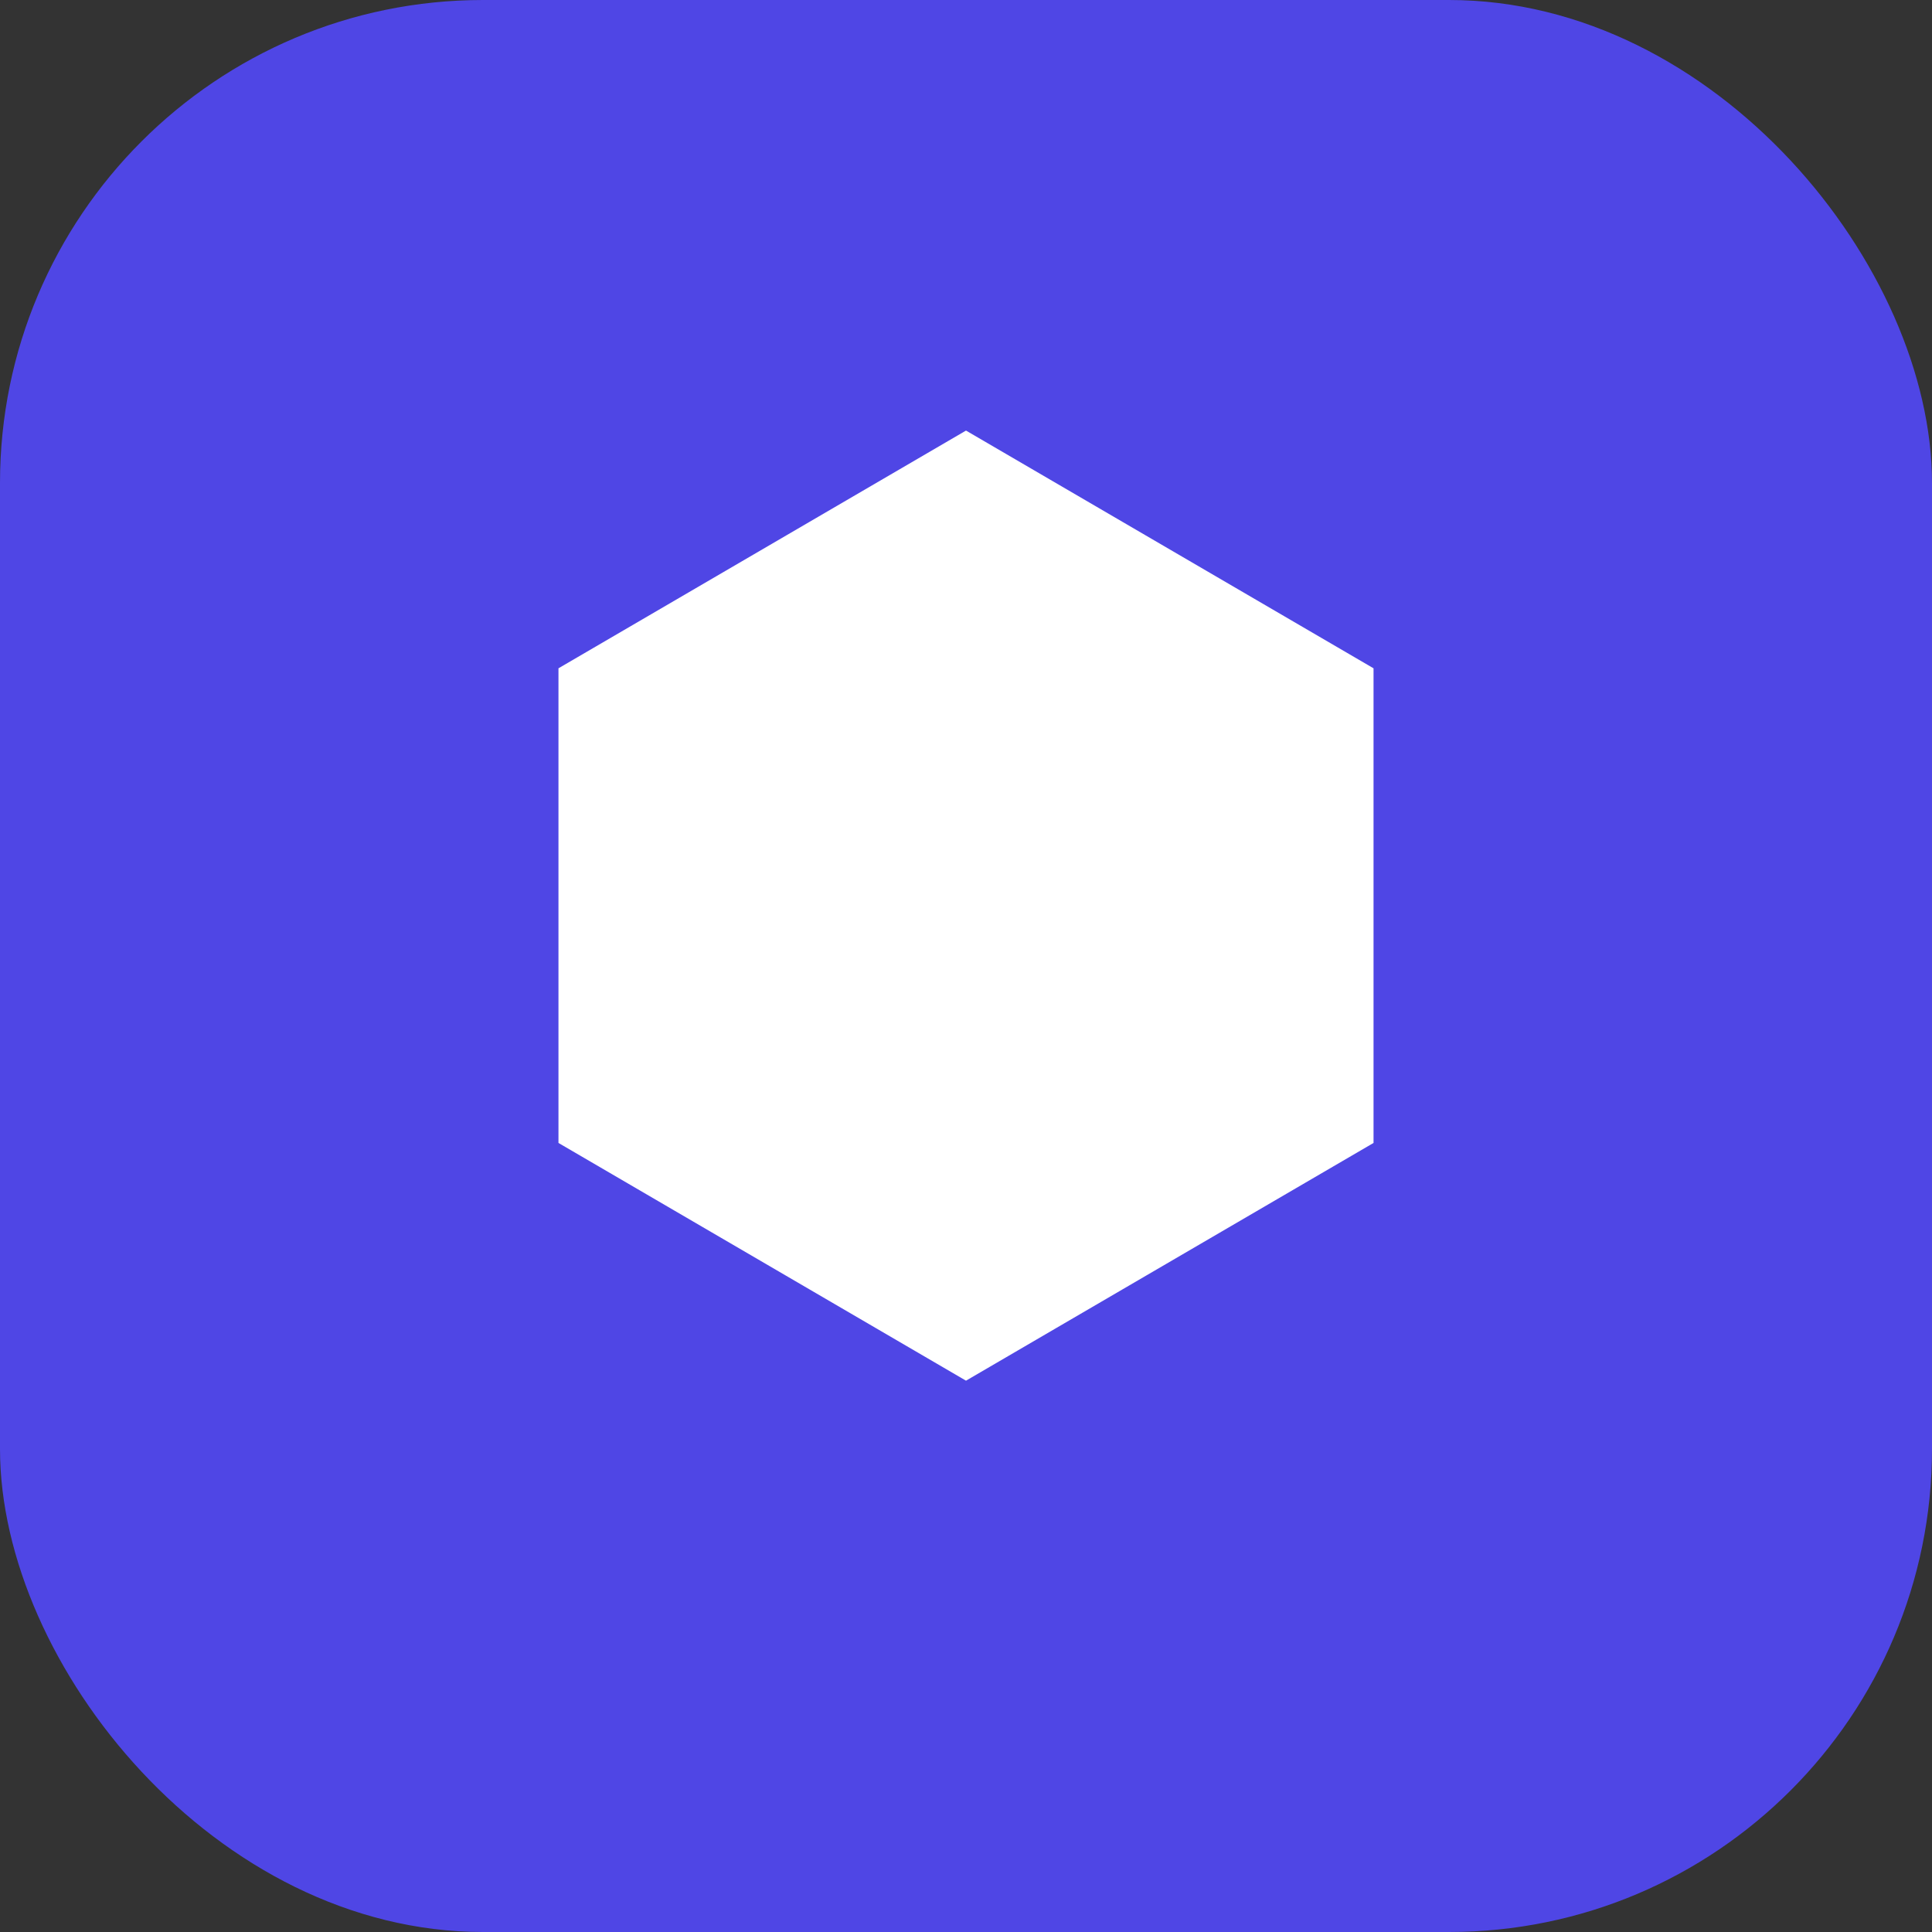
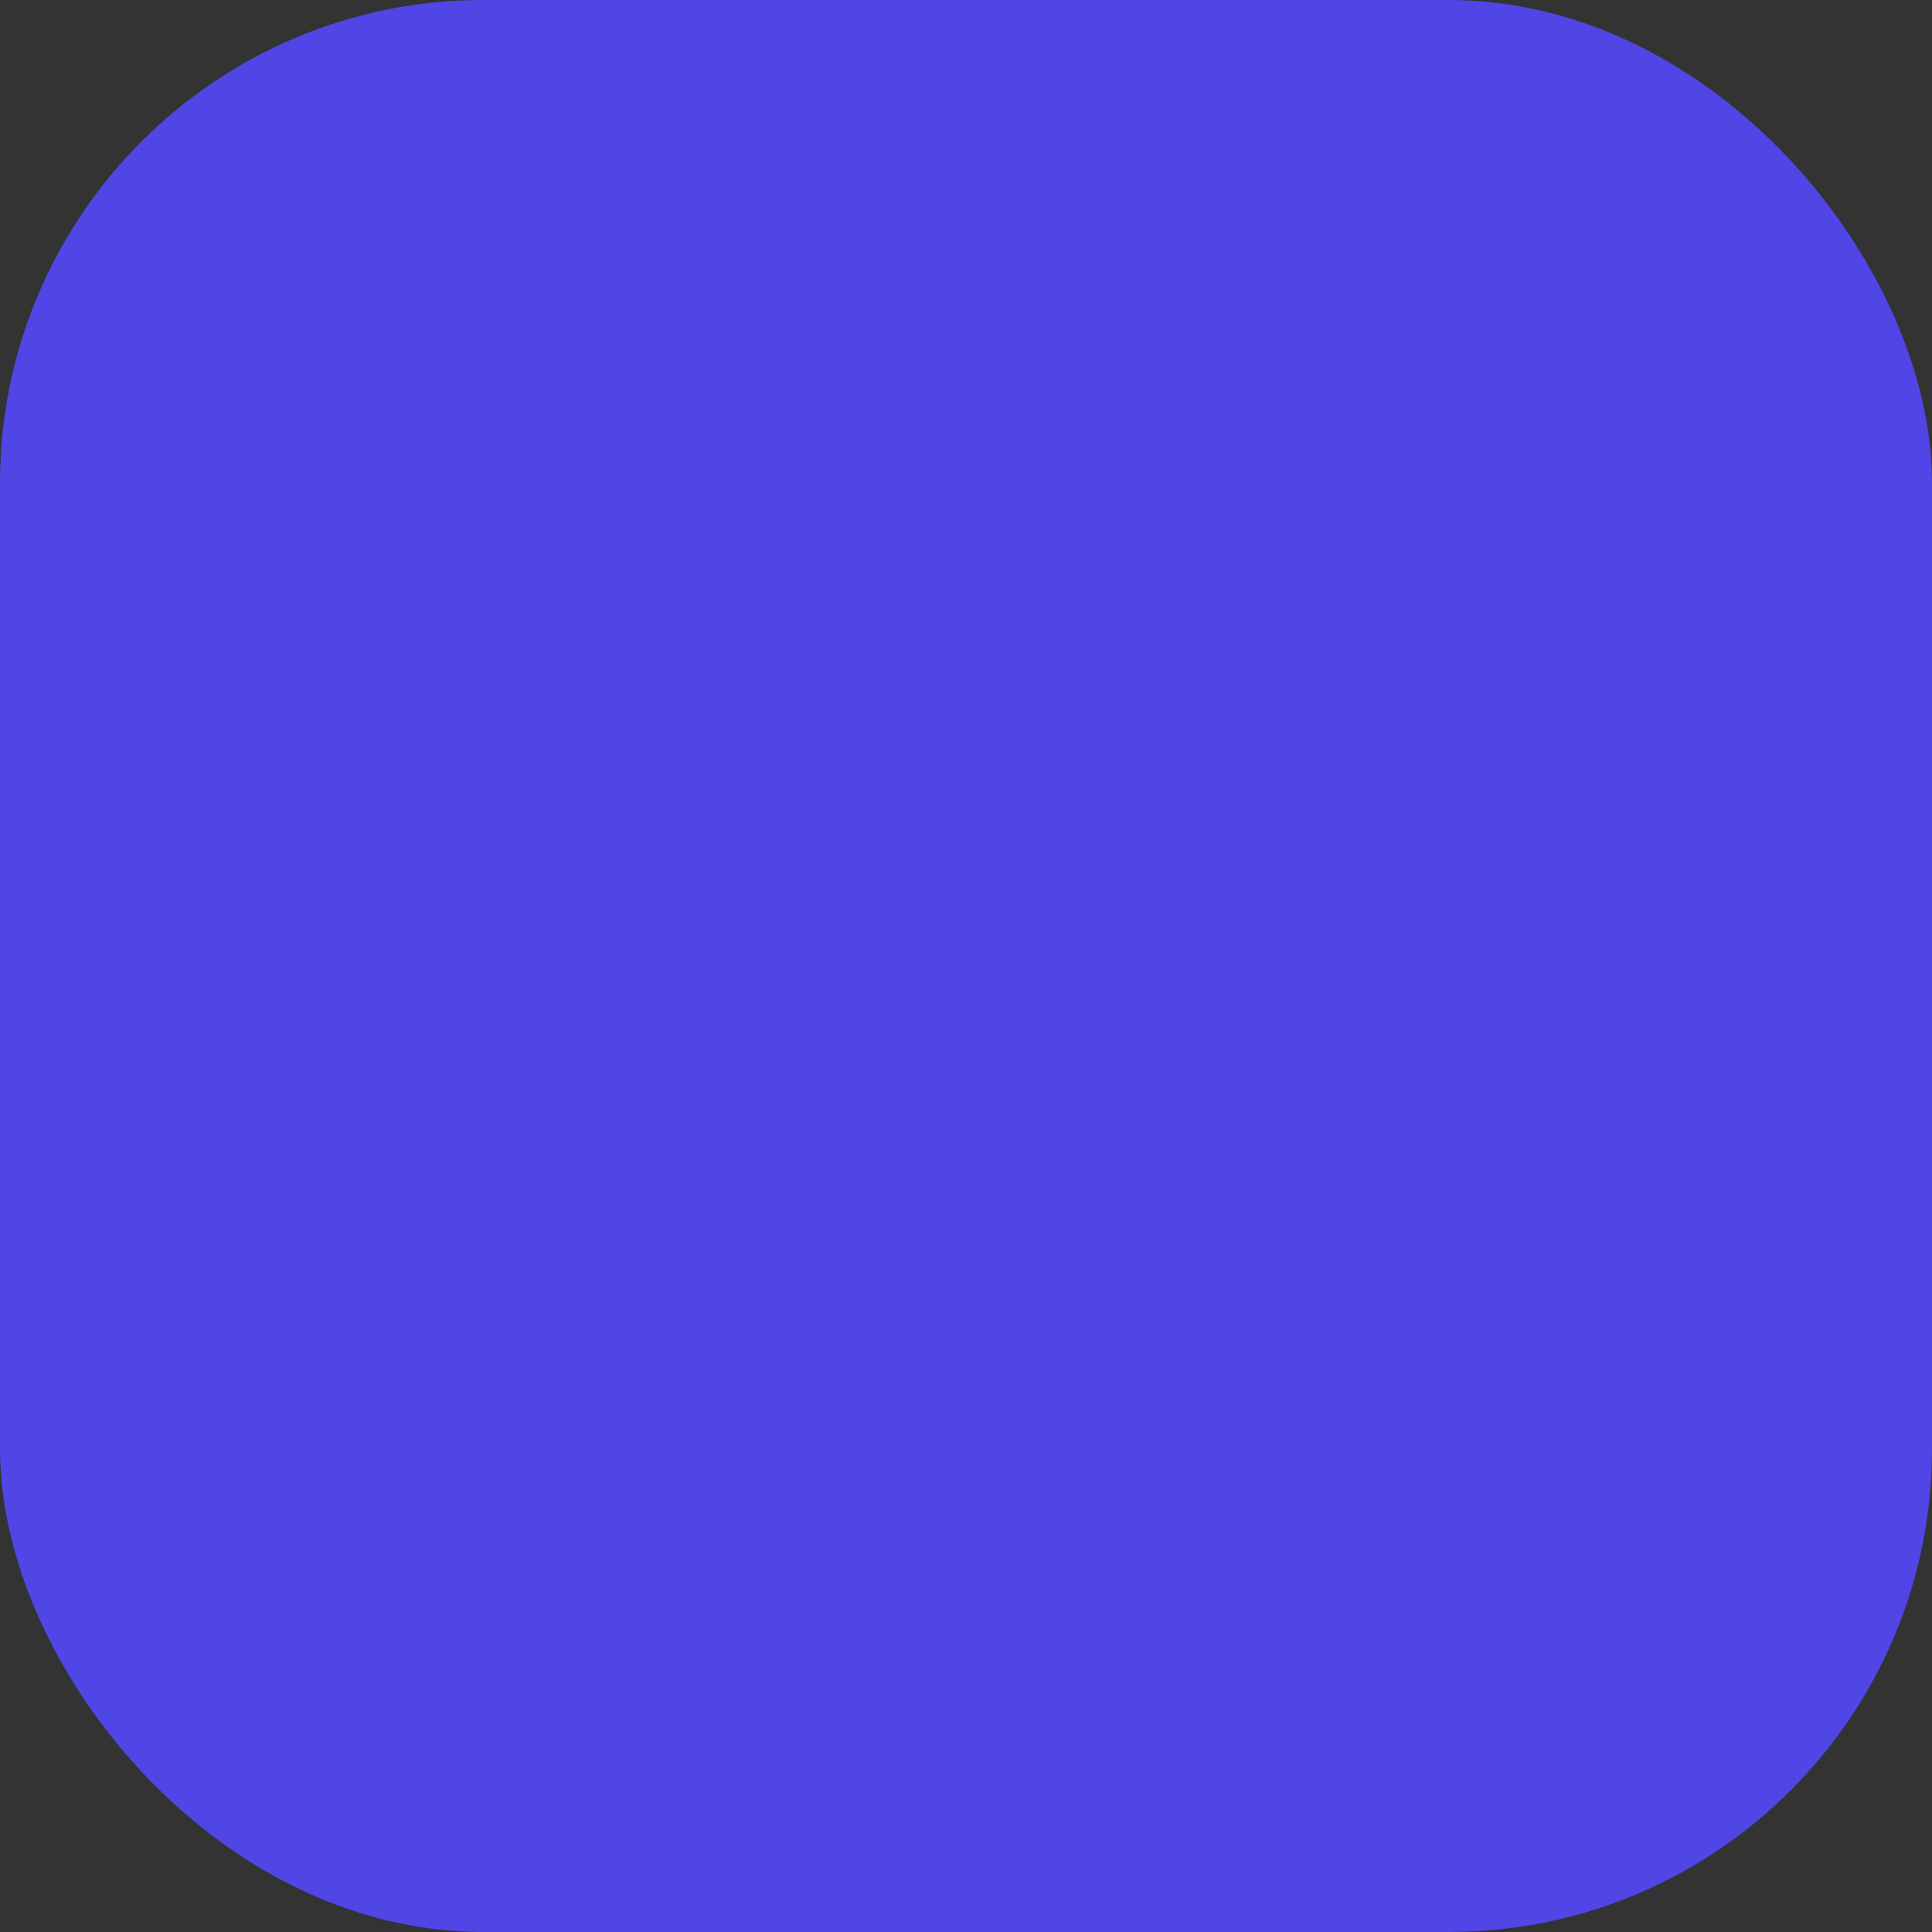
<svg xmlns="http://www.w3.org/2000/svg" width="32" height="32" viewBox="0 0 32 32" fill="none">
  <rect x="0" y="0" width="32" height="32" fill="#333333" stroke="none" />
  <rect width="32" height="32" rx="8" fill="#4F46E5" />
-   <path d="M16 8L22 11.5V18.5L16 22L10 18.5V11.5L16 8Z" fill="white" stroke="white" stroke-width="1.5" />
</svg>